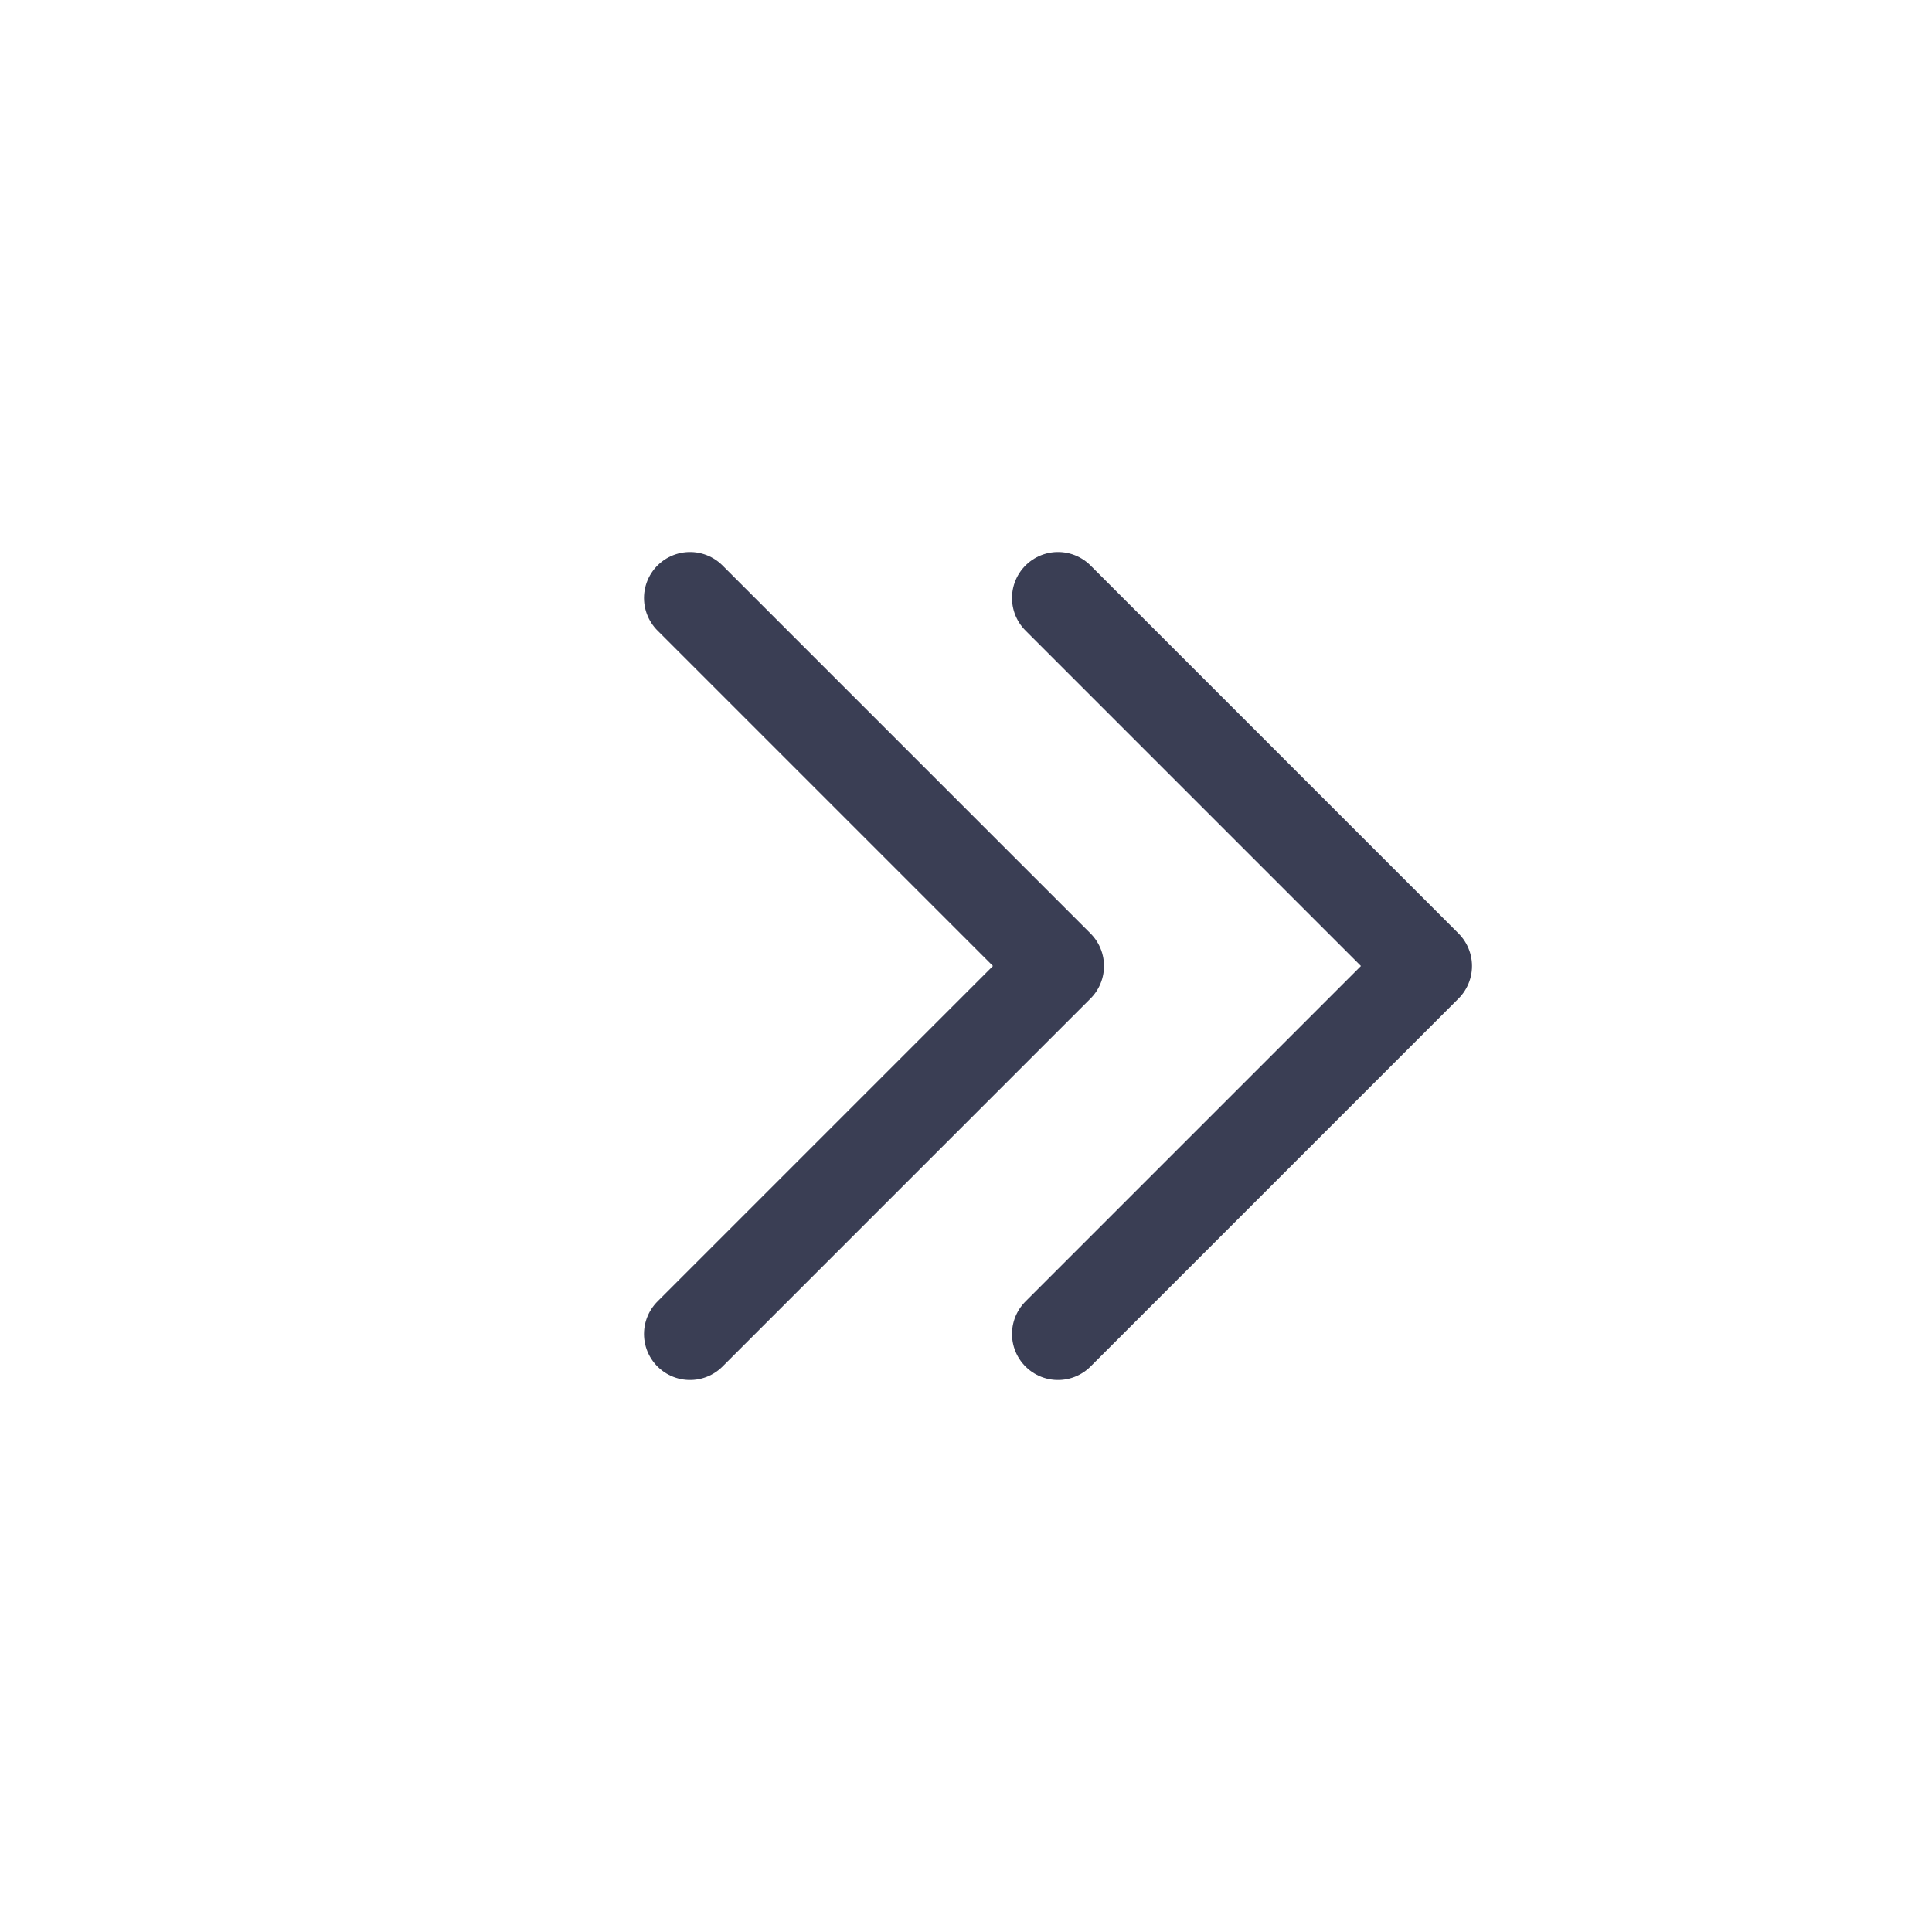
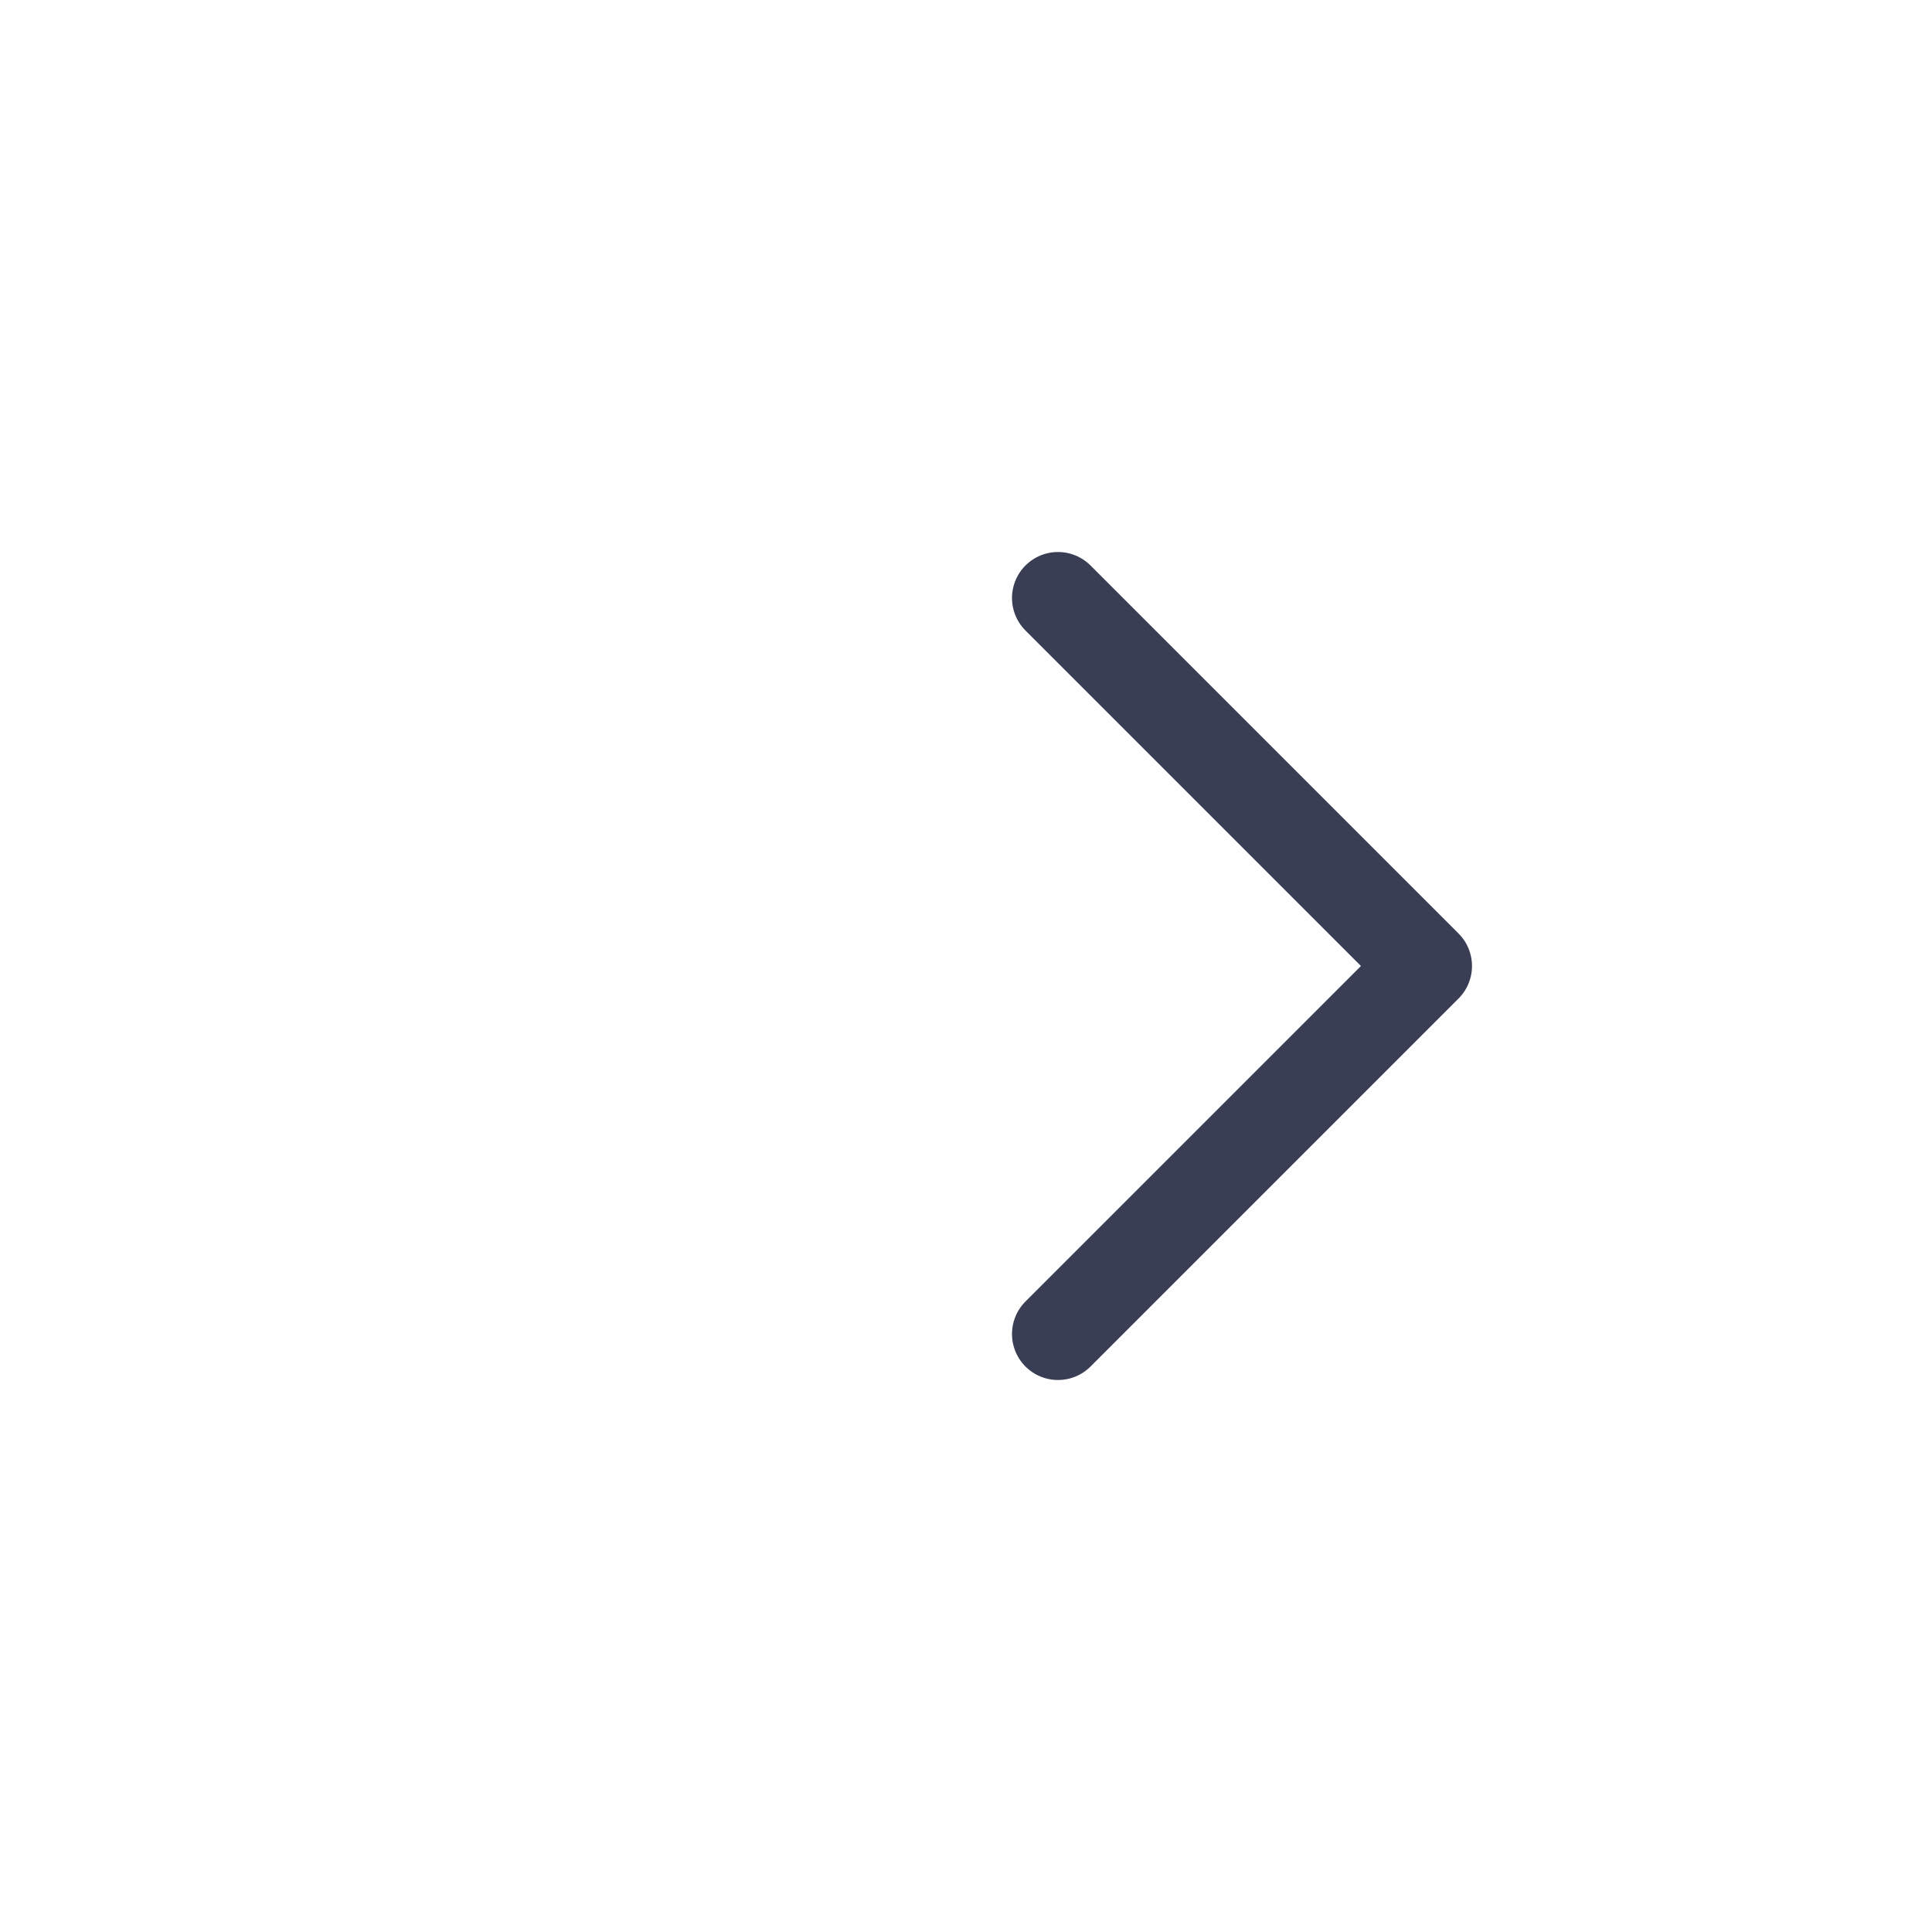
<svg xmlns="http://www.w3.org/2000/svg" width="21" height="21" viewBox="0 0 21 21" fill="none">
-   <path d="M7.5 6.5L11.5 10.5L7.5 14.5" stroke="#3A3E54" stroke-linecap="round" stroke-linejoin="round" />
  <path d="M11.5 6.5L15.5 10.5L11.5 14.5" stroke="#3A3E54" stroke-linecap="round" stroke-linejoin="round" />
</svg>